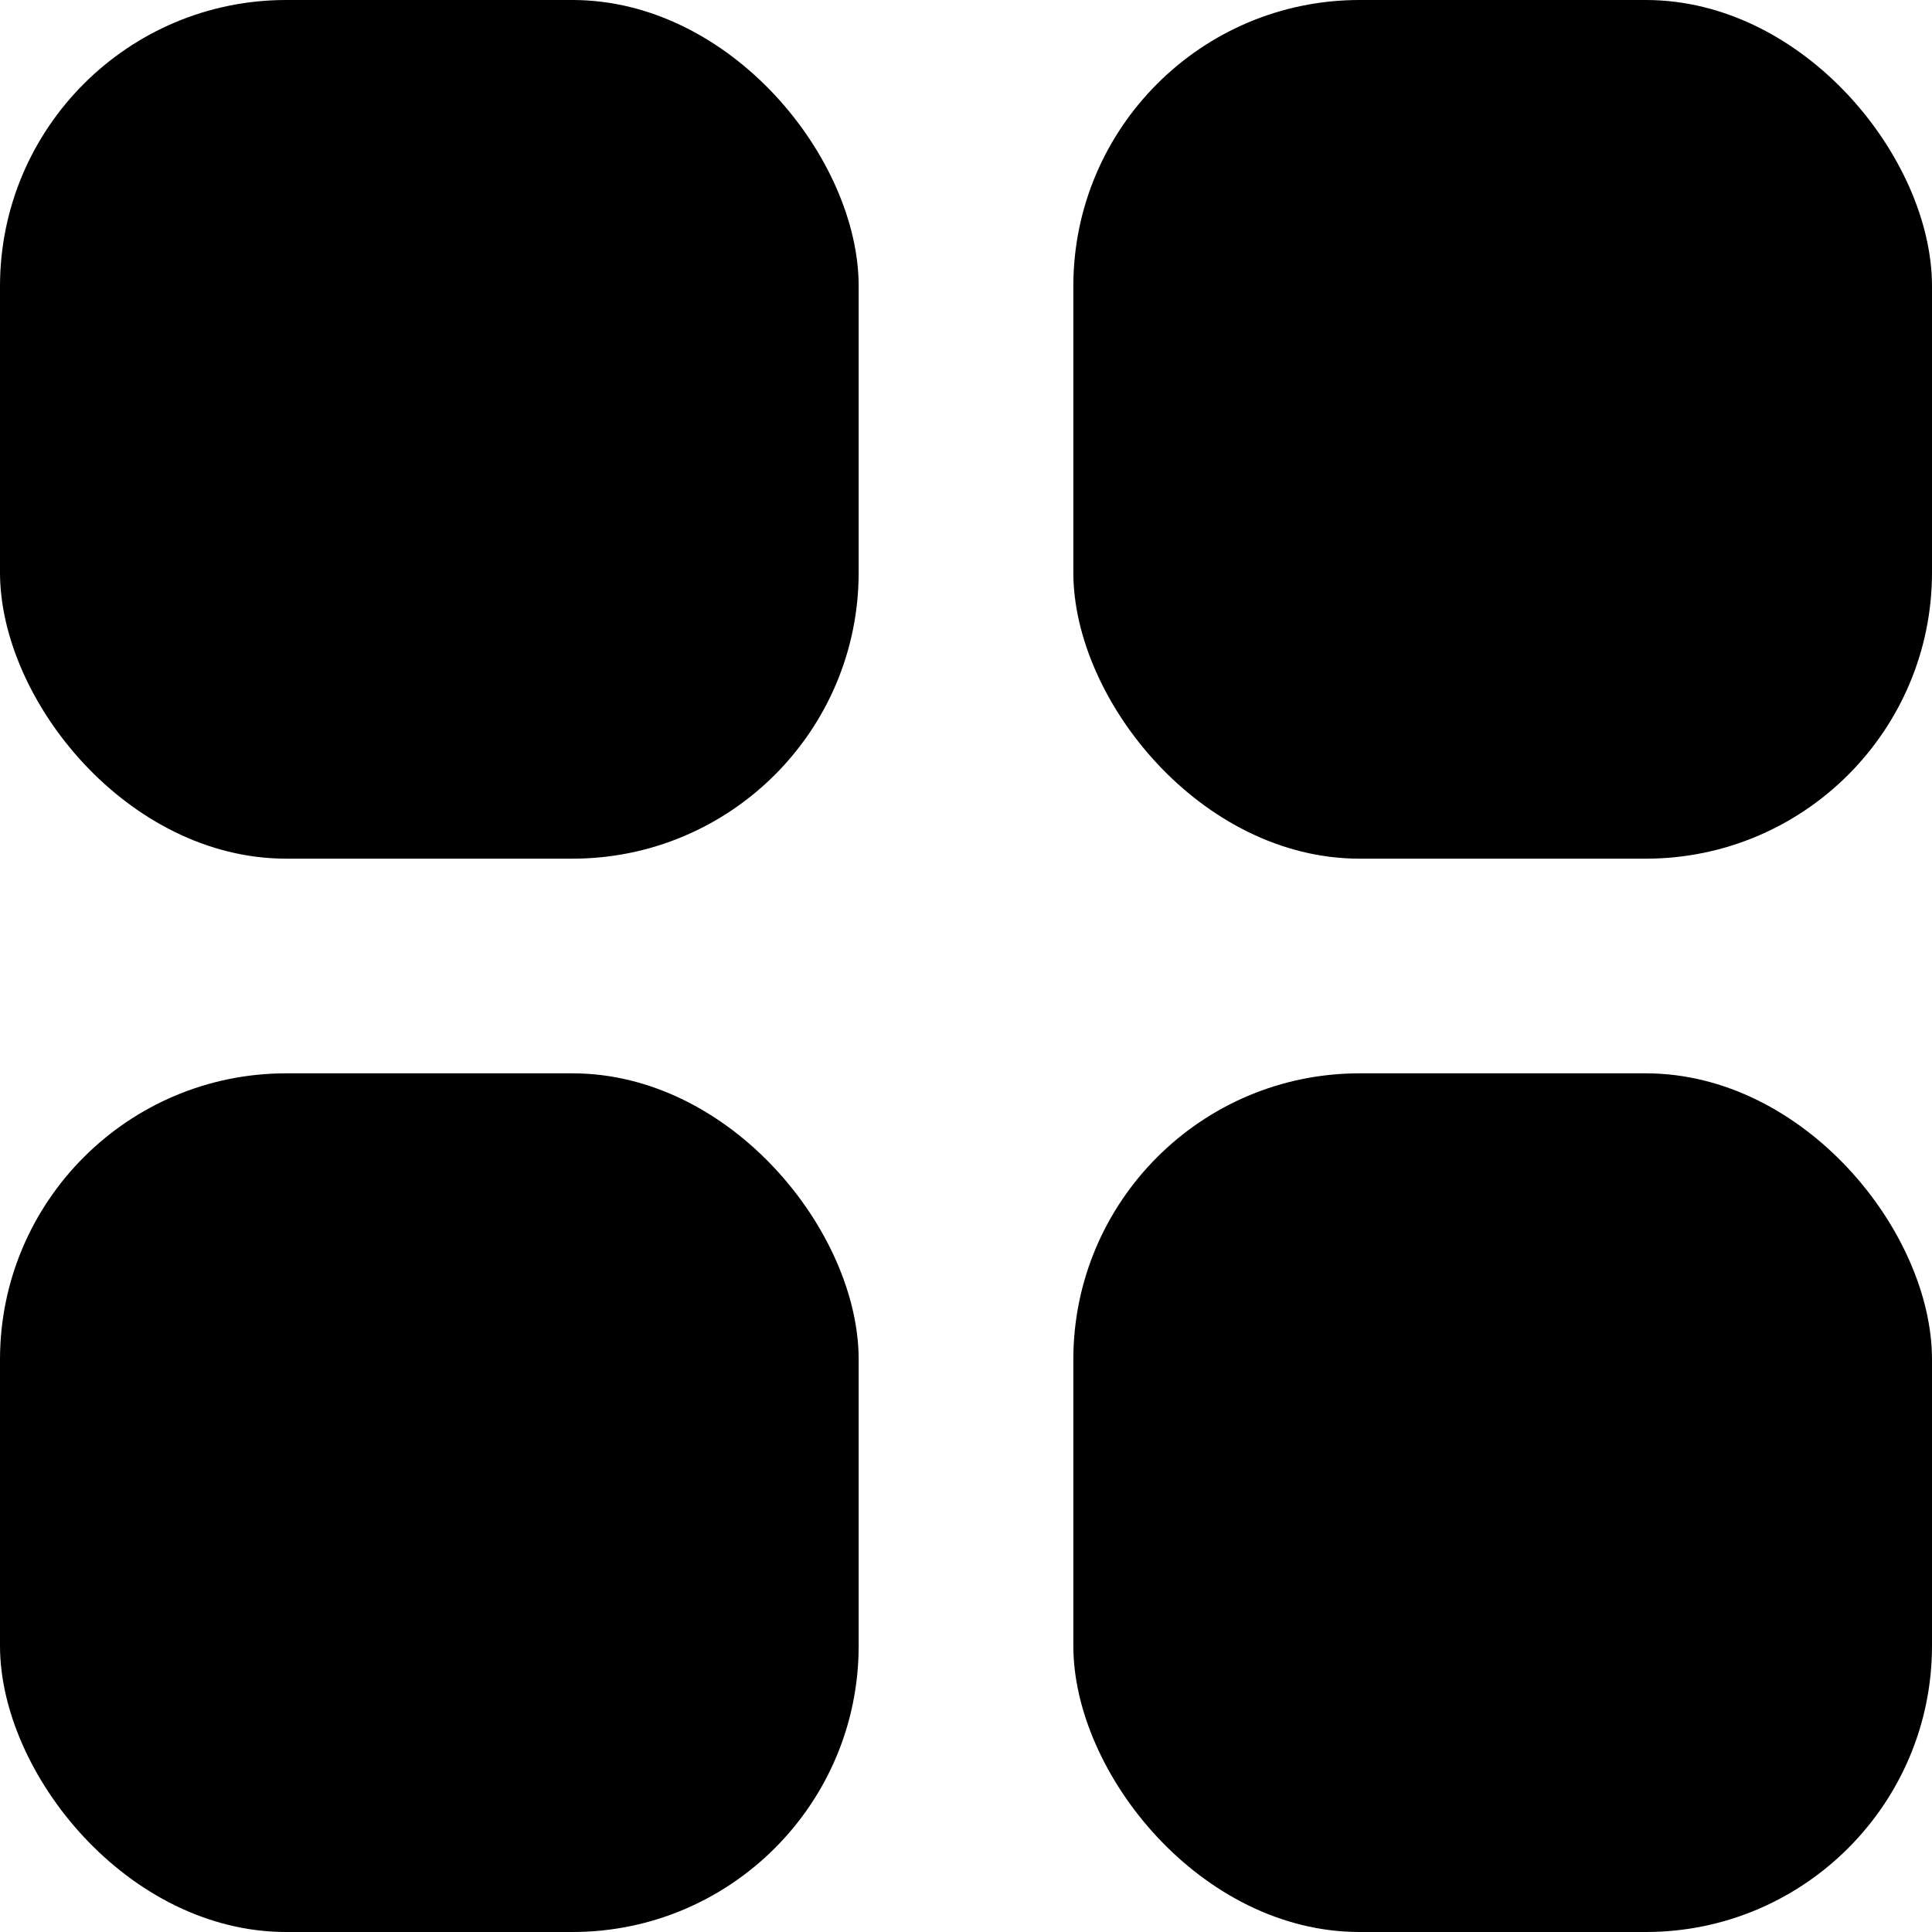
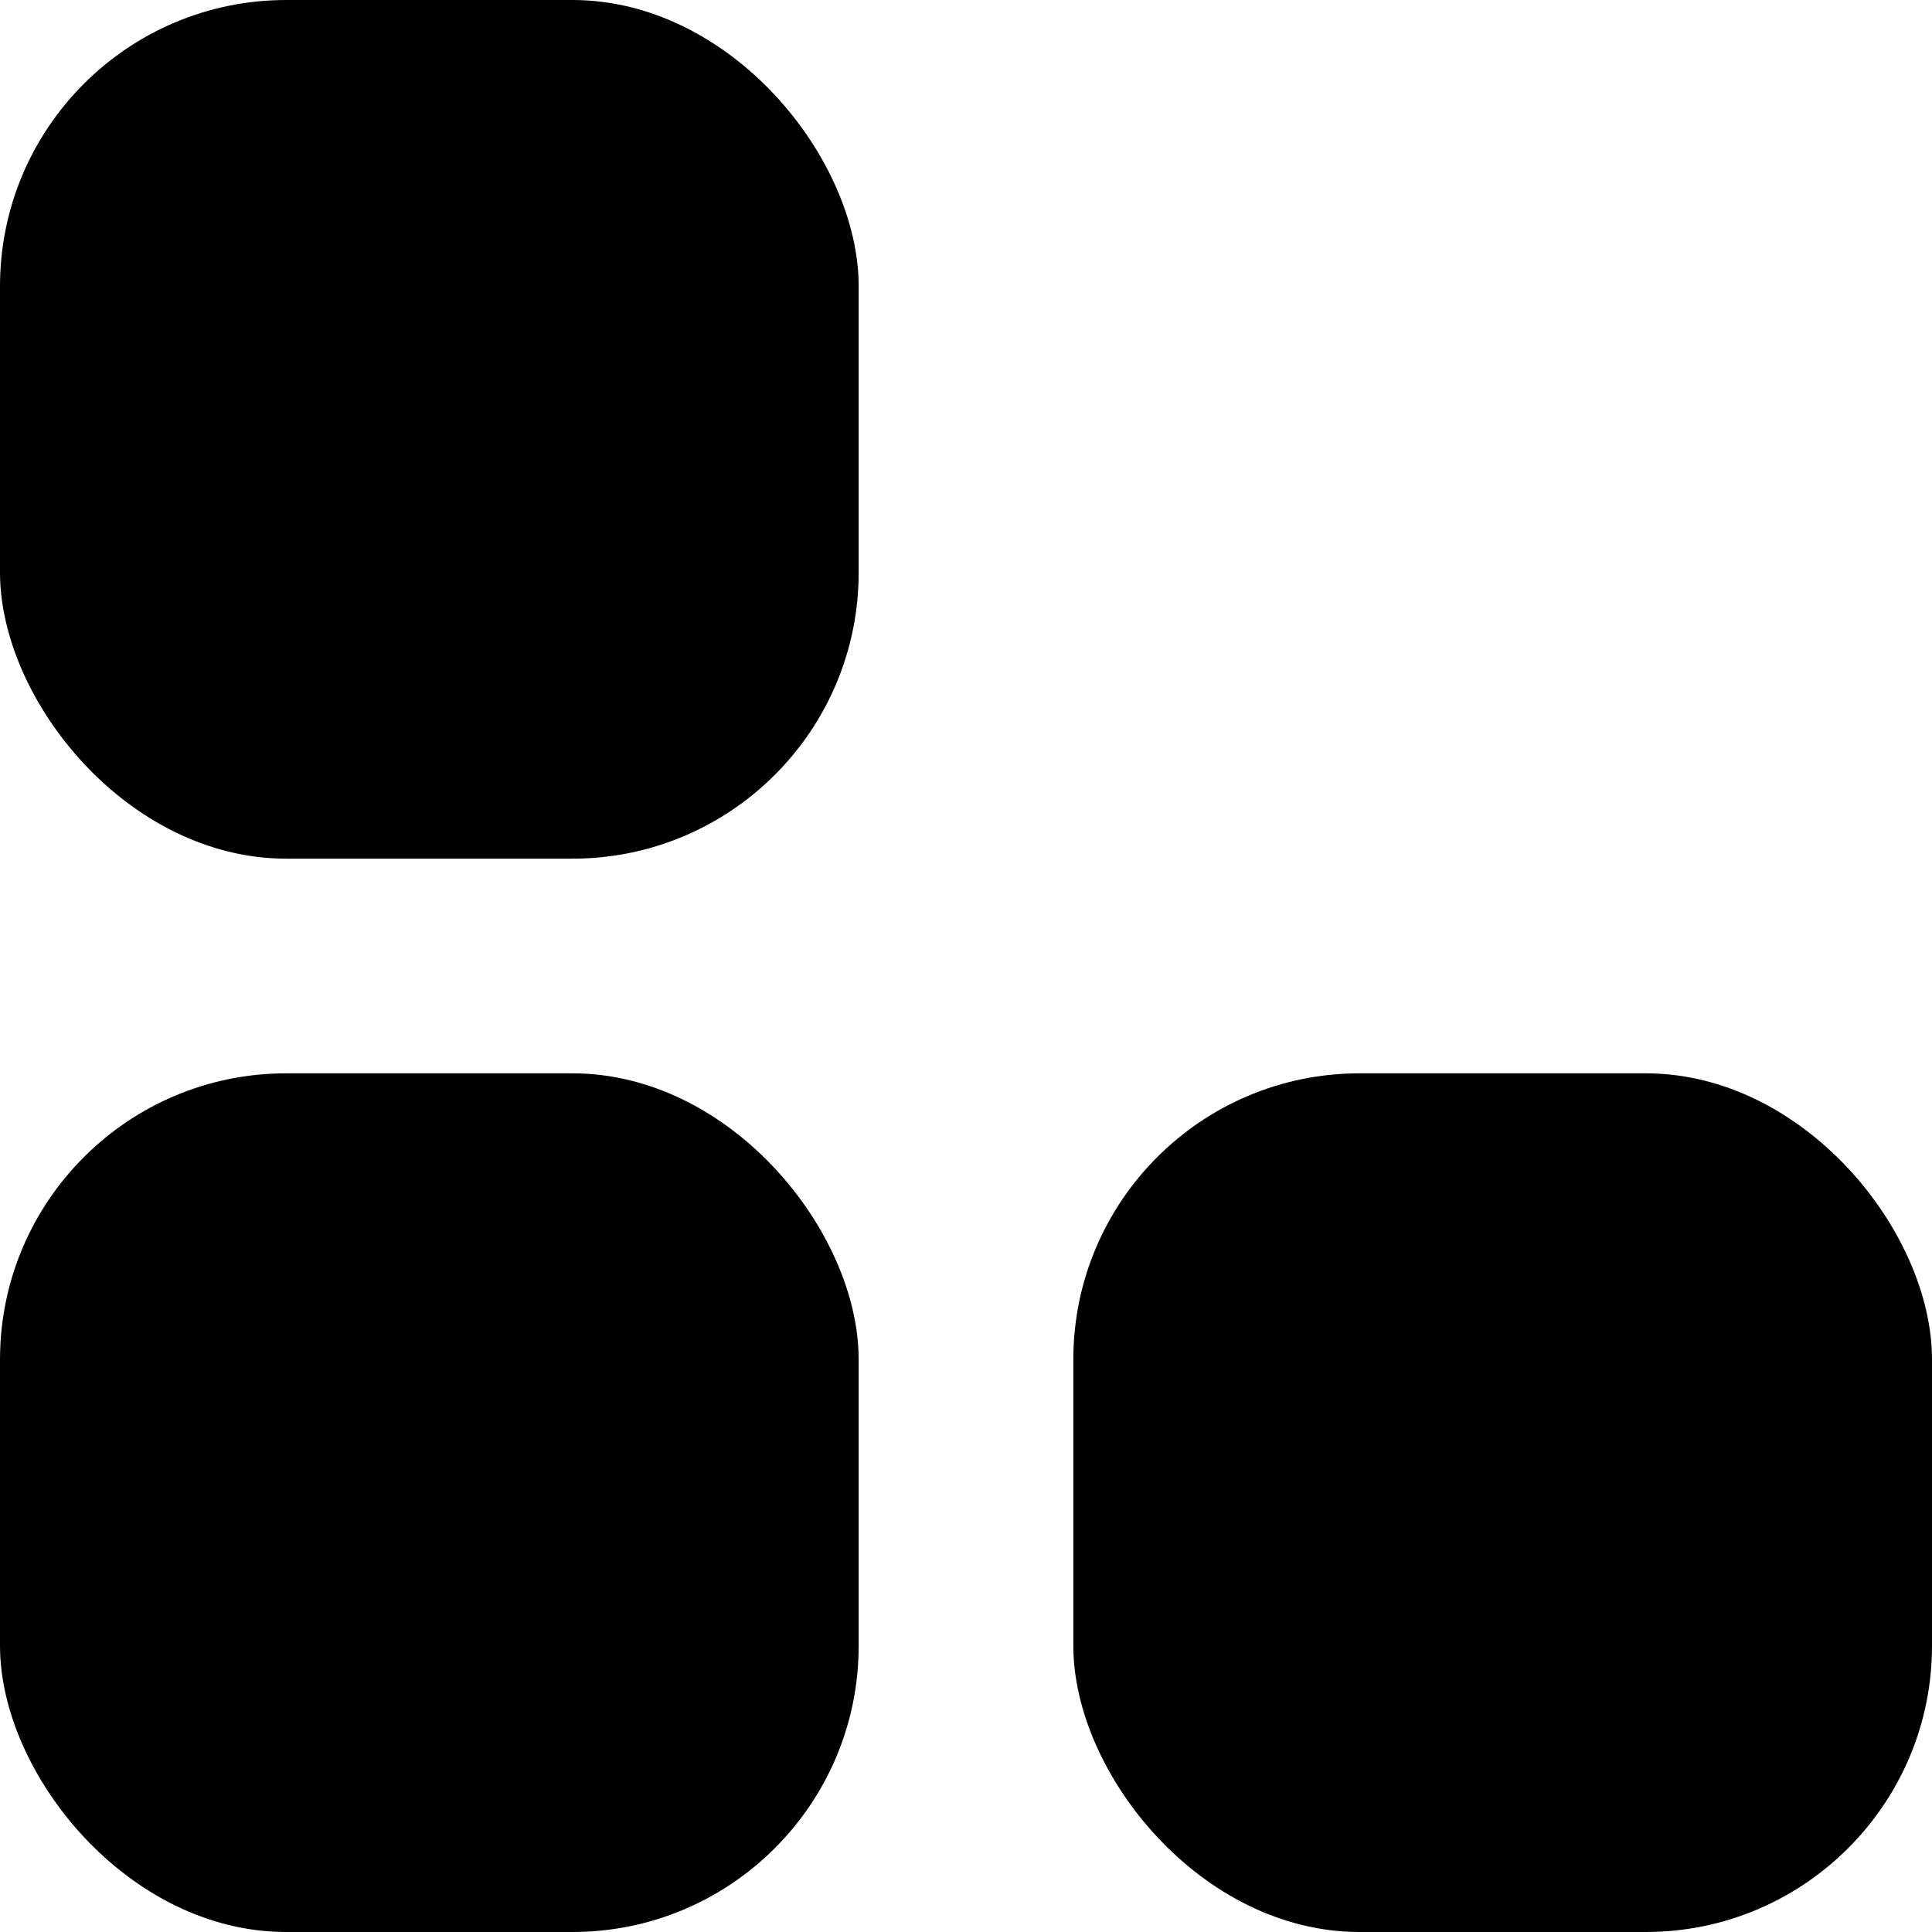
<svg xmlns="http://www.w3.org/2000/svg" width="27" height="27" viewBox="0 0 27 27">
  <g transform="translate(-903 -2135)">
    <rect width="12" height="12" rx="4" transform="translate(903 2135)" fill="#000000" />
    <rect width="12" height="12" rx="4" transform="translate(903 2150)" fill="#000000" />
-     <rect width="12" height="12" rx="4" transform="translate(918 2135)" fill="#000000" />
    <rect width="12" height="12" rx="4" transform="translate(918 2150)" fill="#000000" />
  </g>
</svg>